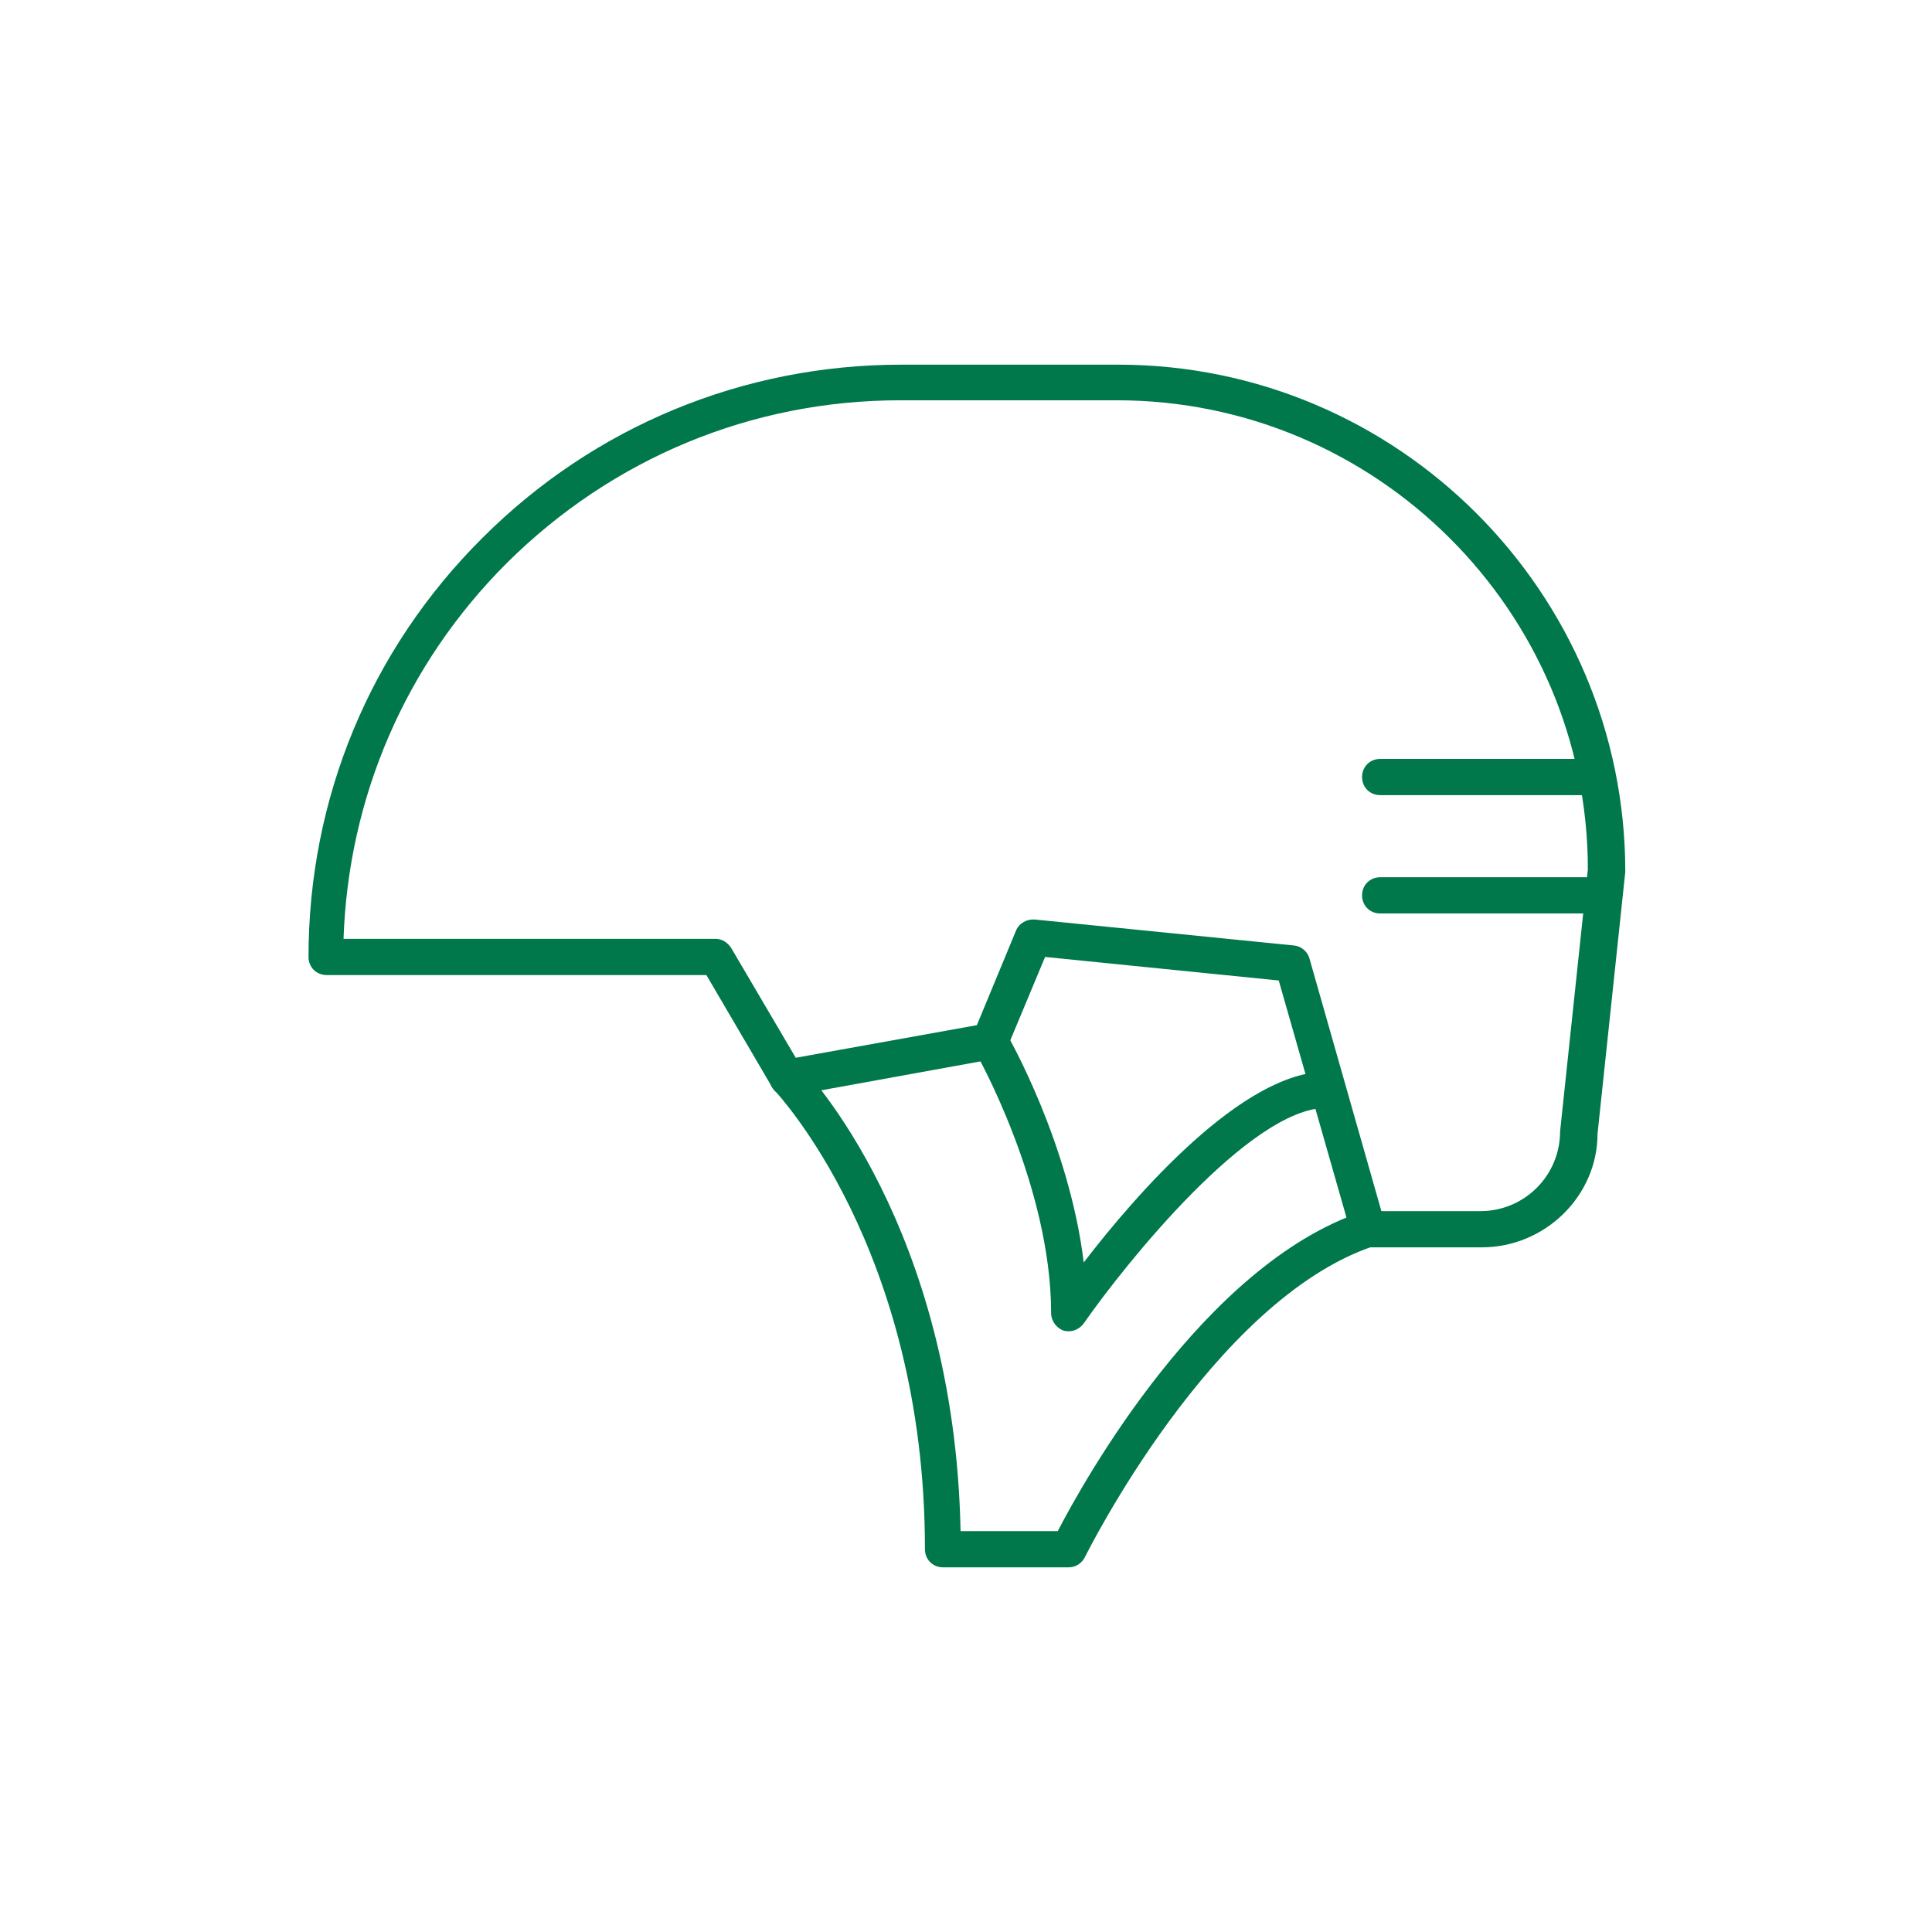
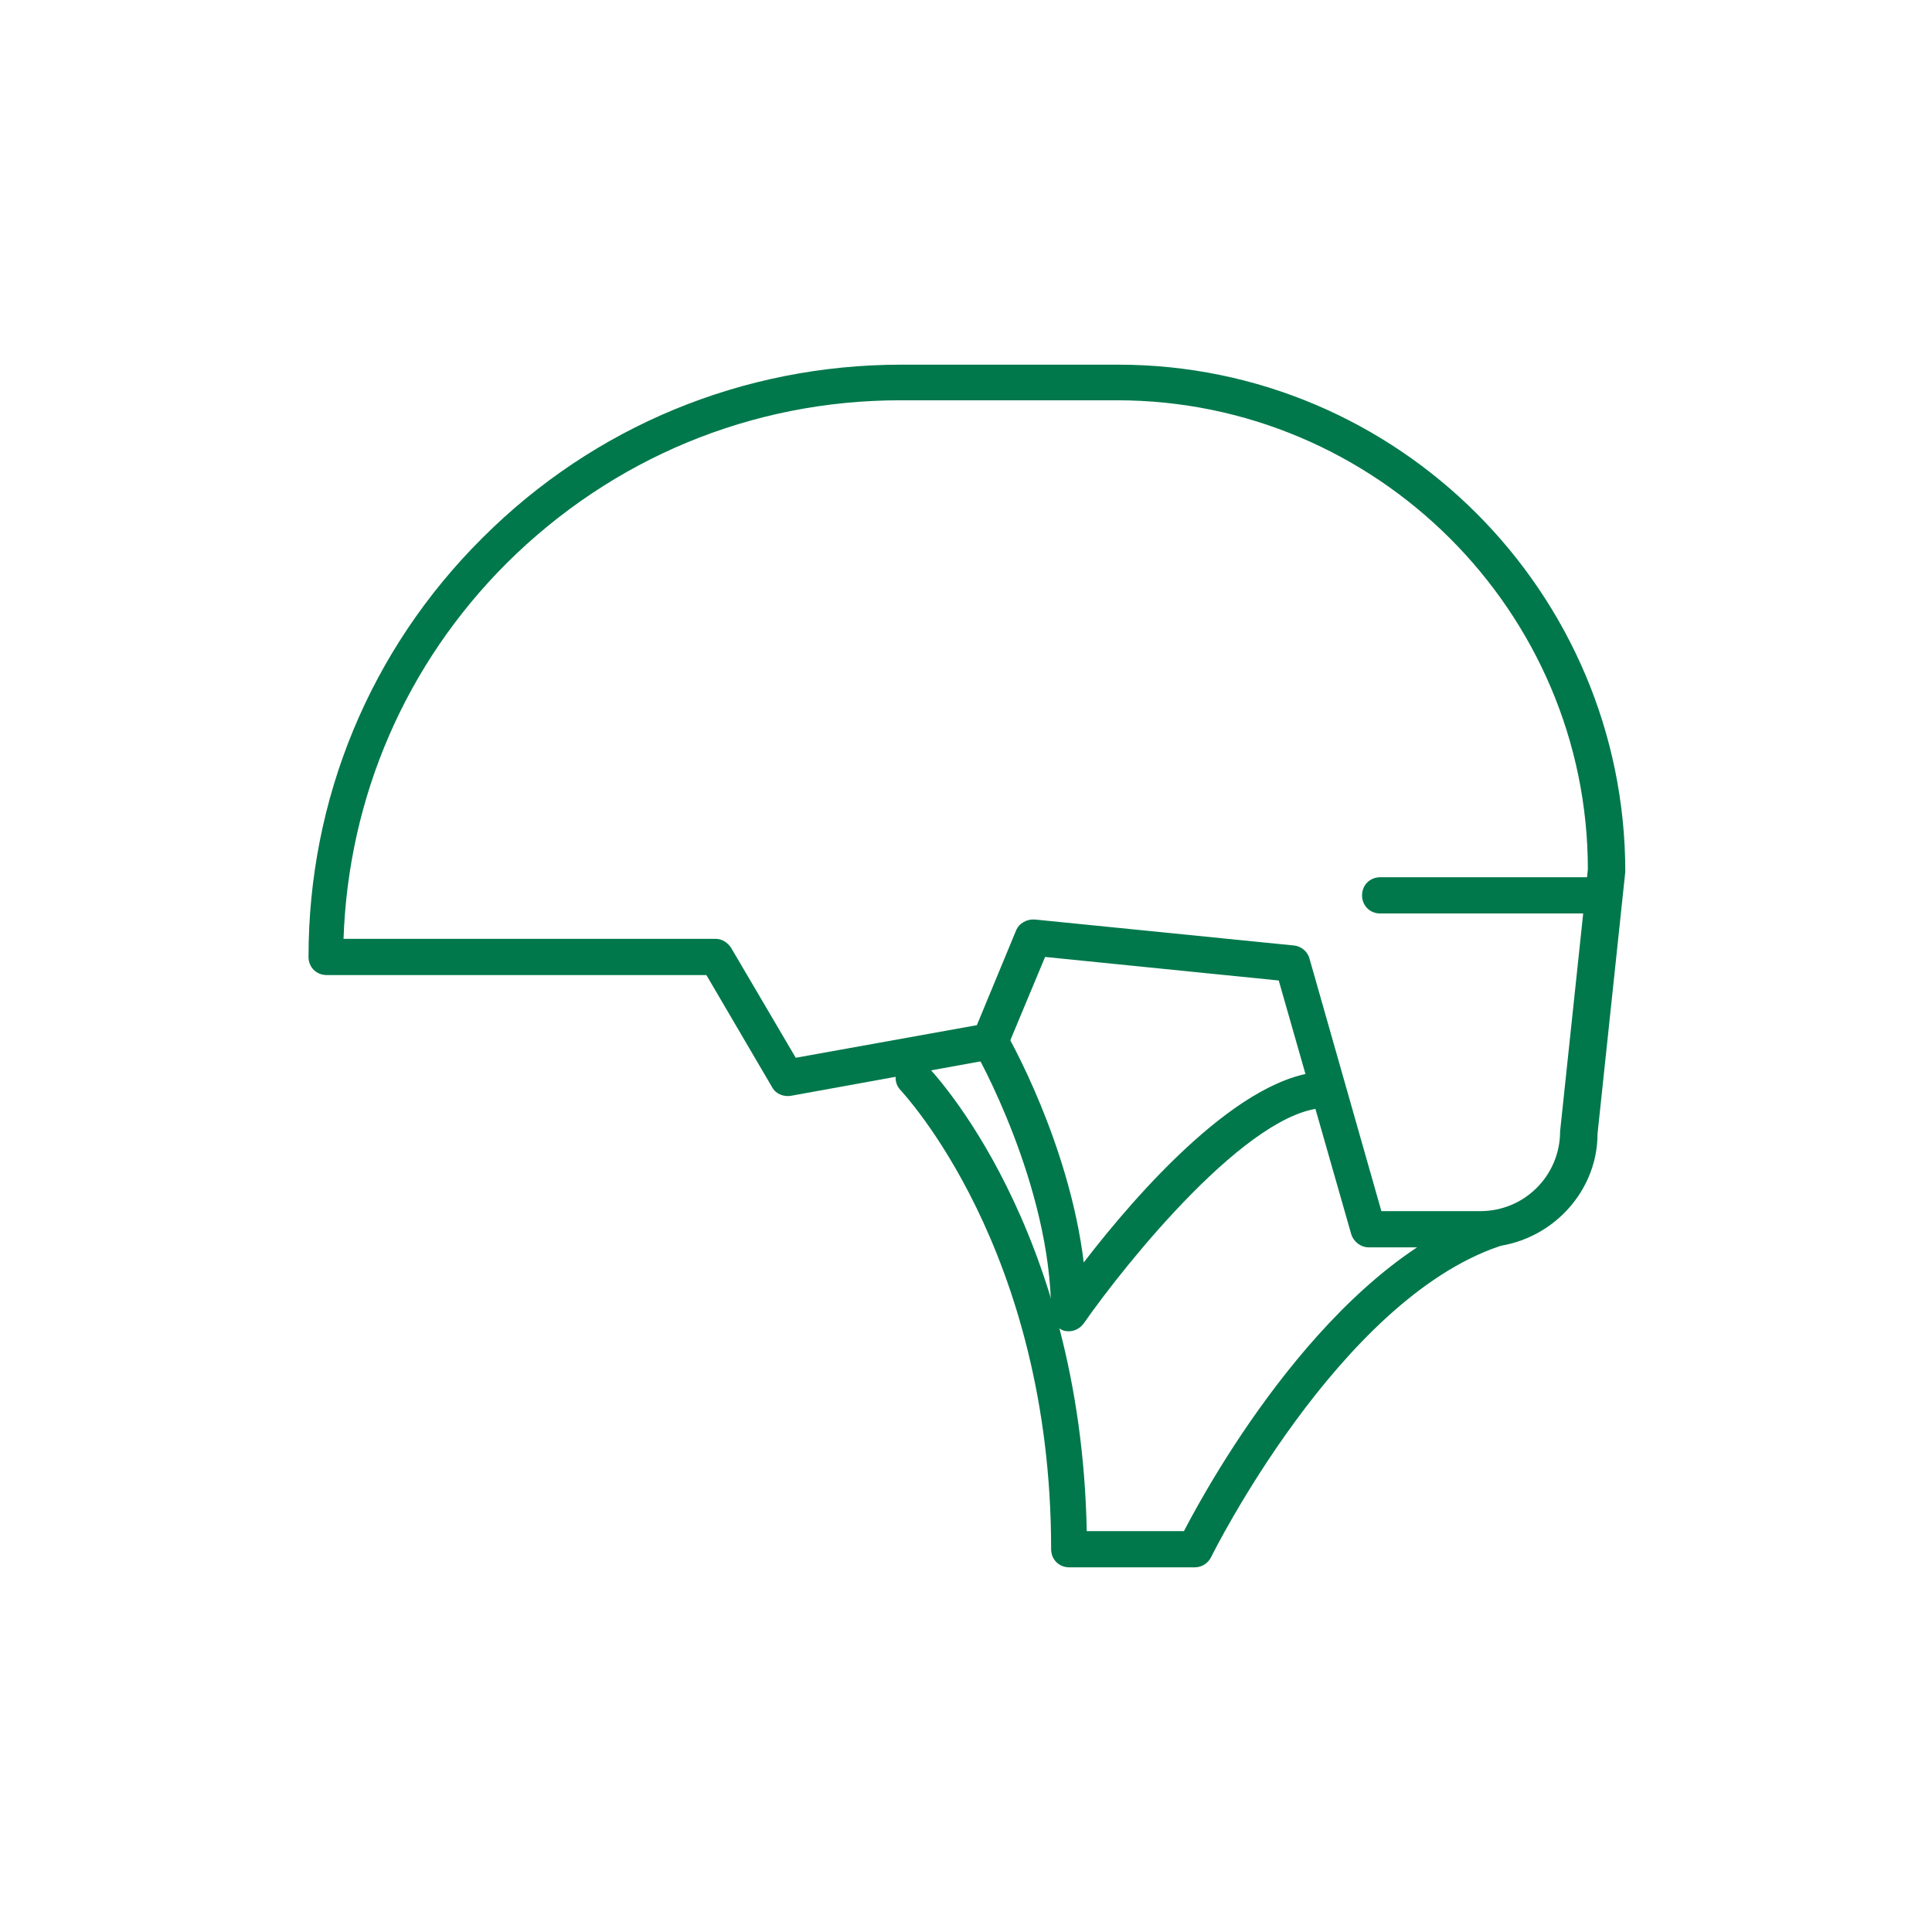
<svg xmlns="http://www.w3.org/2000/svg" id="Bergwacht_Gruen" data-name="Bergwacht Gruen" viewBox="0 0 32 32">
  <defs>
    <style>
      .cls-1 {
        fill: #00784b;
      }
    </style>
  </defs>
  <path class="cls-1" d="M24.53,20.66h-1.86c-.13,0-.25-.09-.29-.22l-1.2-4.2-3.87-.39-.63,1.51c-.04.09-.12.16-.22.18l-3.36.61c-.12.02-.25-.03-.31-.14l-1.09-1.86h-6.29c-.17,0-.3-.13-.3-.3,0-2.62,1.02-5.09,2.88-6.94,1.85-1.85,4.32-2.87,6.94-2.87h3.59c4.63,0,8.4,3.77,8.4,8.4l-.46,4.34c0,1.02-.86,1.88-1.92,1.88ZM22.89,20.06h1.63c.73,0,1.32-.59,1.32-1.32l.46-4.34c0-4.27-3.5-7.77-7.8-7.77h-3.59s0,0,0,0c-2.46,0-4.77.96-6.52,2.7-1.67,1.67-2.62,3.87-2.7,6.22h6.16c.11,0,.2.06.26.15l1.07,1.82,3-.54.65-1.57c.05-.12.18-.19.31-.18l4.29.43c.12.01.23.1.26.22l1.19,4.18Z" />
-   <path class="cls-1" d="M17.71,25.96h-2.09c-.17,0-.3-.13-.3-.3,0-4.98-2.47-7.57-2.49-7.6-.12-.12-.11-.31,0-.42.12-.12.31-.11.42,0,.11.11,2.56,2.68,2.66,7.72h1.61c.43-.83,2.42-4.41,5.04-5.29.15-.05.33.03.38.19.05.16-.03.33-.19.38-2.67.9-4.76,5.11-4.78,5.15-.05.1-.15.17-.27.17Z" />
+   <path class="cls-1" d="M17.71,25.96c-.17,0-.3-.13-.3-.3,0-4.98-2.47-7.57-2.49-7.6-.12-.12-.11-.31,0-.42.12-.12.31-.11.42,0,.11.11,2.56,2.68,2.66,7.72h1.61c.43-.83,2.42-4.41,5.04-5.29.15-.05.33.03.38.19.05.16-.03.33-.19.38-2.67.9-4.76,5.11-4.78,5.15-.05.1-.15.17-.27.17Z" />
  <path class="cls-1" d="M17.71,22.05s-.06,0-.09-.01c-.12-.04-.21-.16-.21-.29,0-2.12-1.25-4.33-1.27-4.35-.08-.14-.03-.33.11-.41.14-.08.33-.03.41.11.05.08,1.05,1.84,1.29,3.81.86-1.12,2.63-3.16,4.02-3.16.17,0,.3.13.3.3s-.13.3-.3.3c-1.26,0-3.33,2.58-4.02,3.57-.06.08-.15.13-.25.13Z" />
-   <path class="cls-1" d="M26.45,13.17h-3.59c-.17,0-.3-.13-.3-.3s.13-.3.3-.3h3.59c.17,0,.3.13.3.3s-.13.3-.3.3Z" />
  <path class="cls-1" d="M26.56,15.13h-3.7c-.17,0-.3-.13-.3-.3s.13-.3.3-.3h3.7c.17,0,.3.13.3.3s-.13.3-.3.3Z" />
</svg>